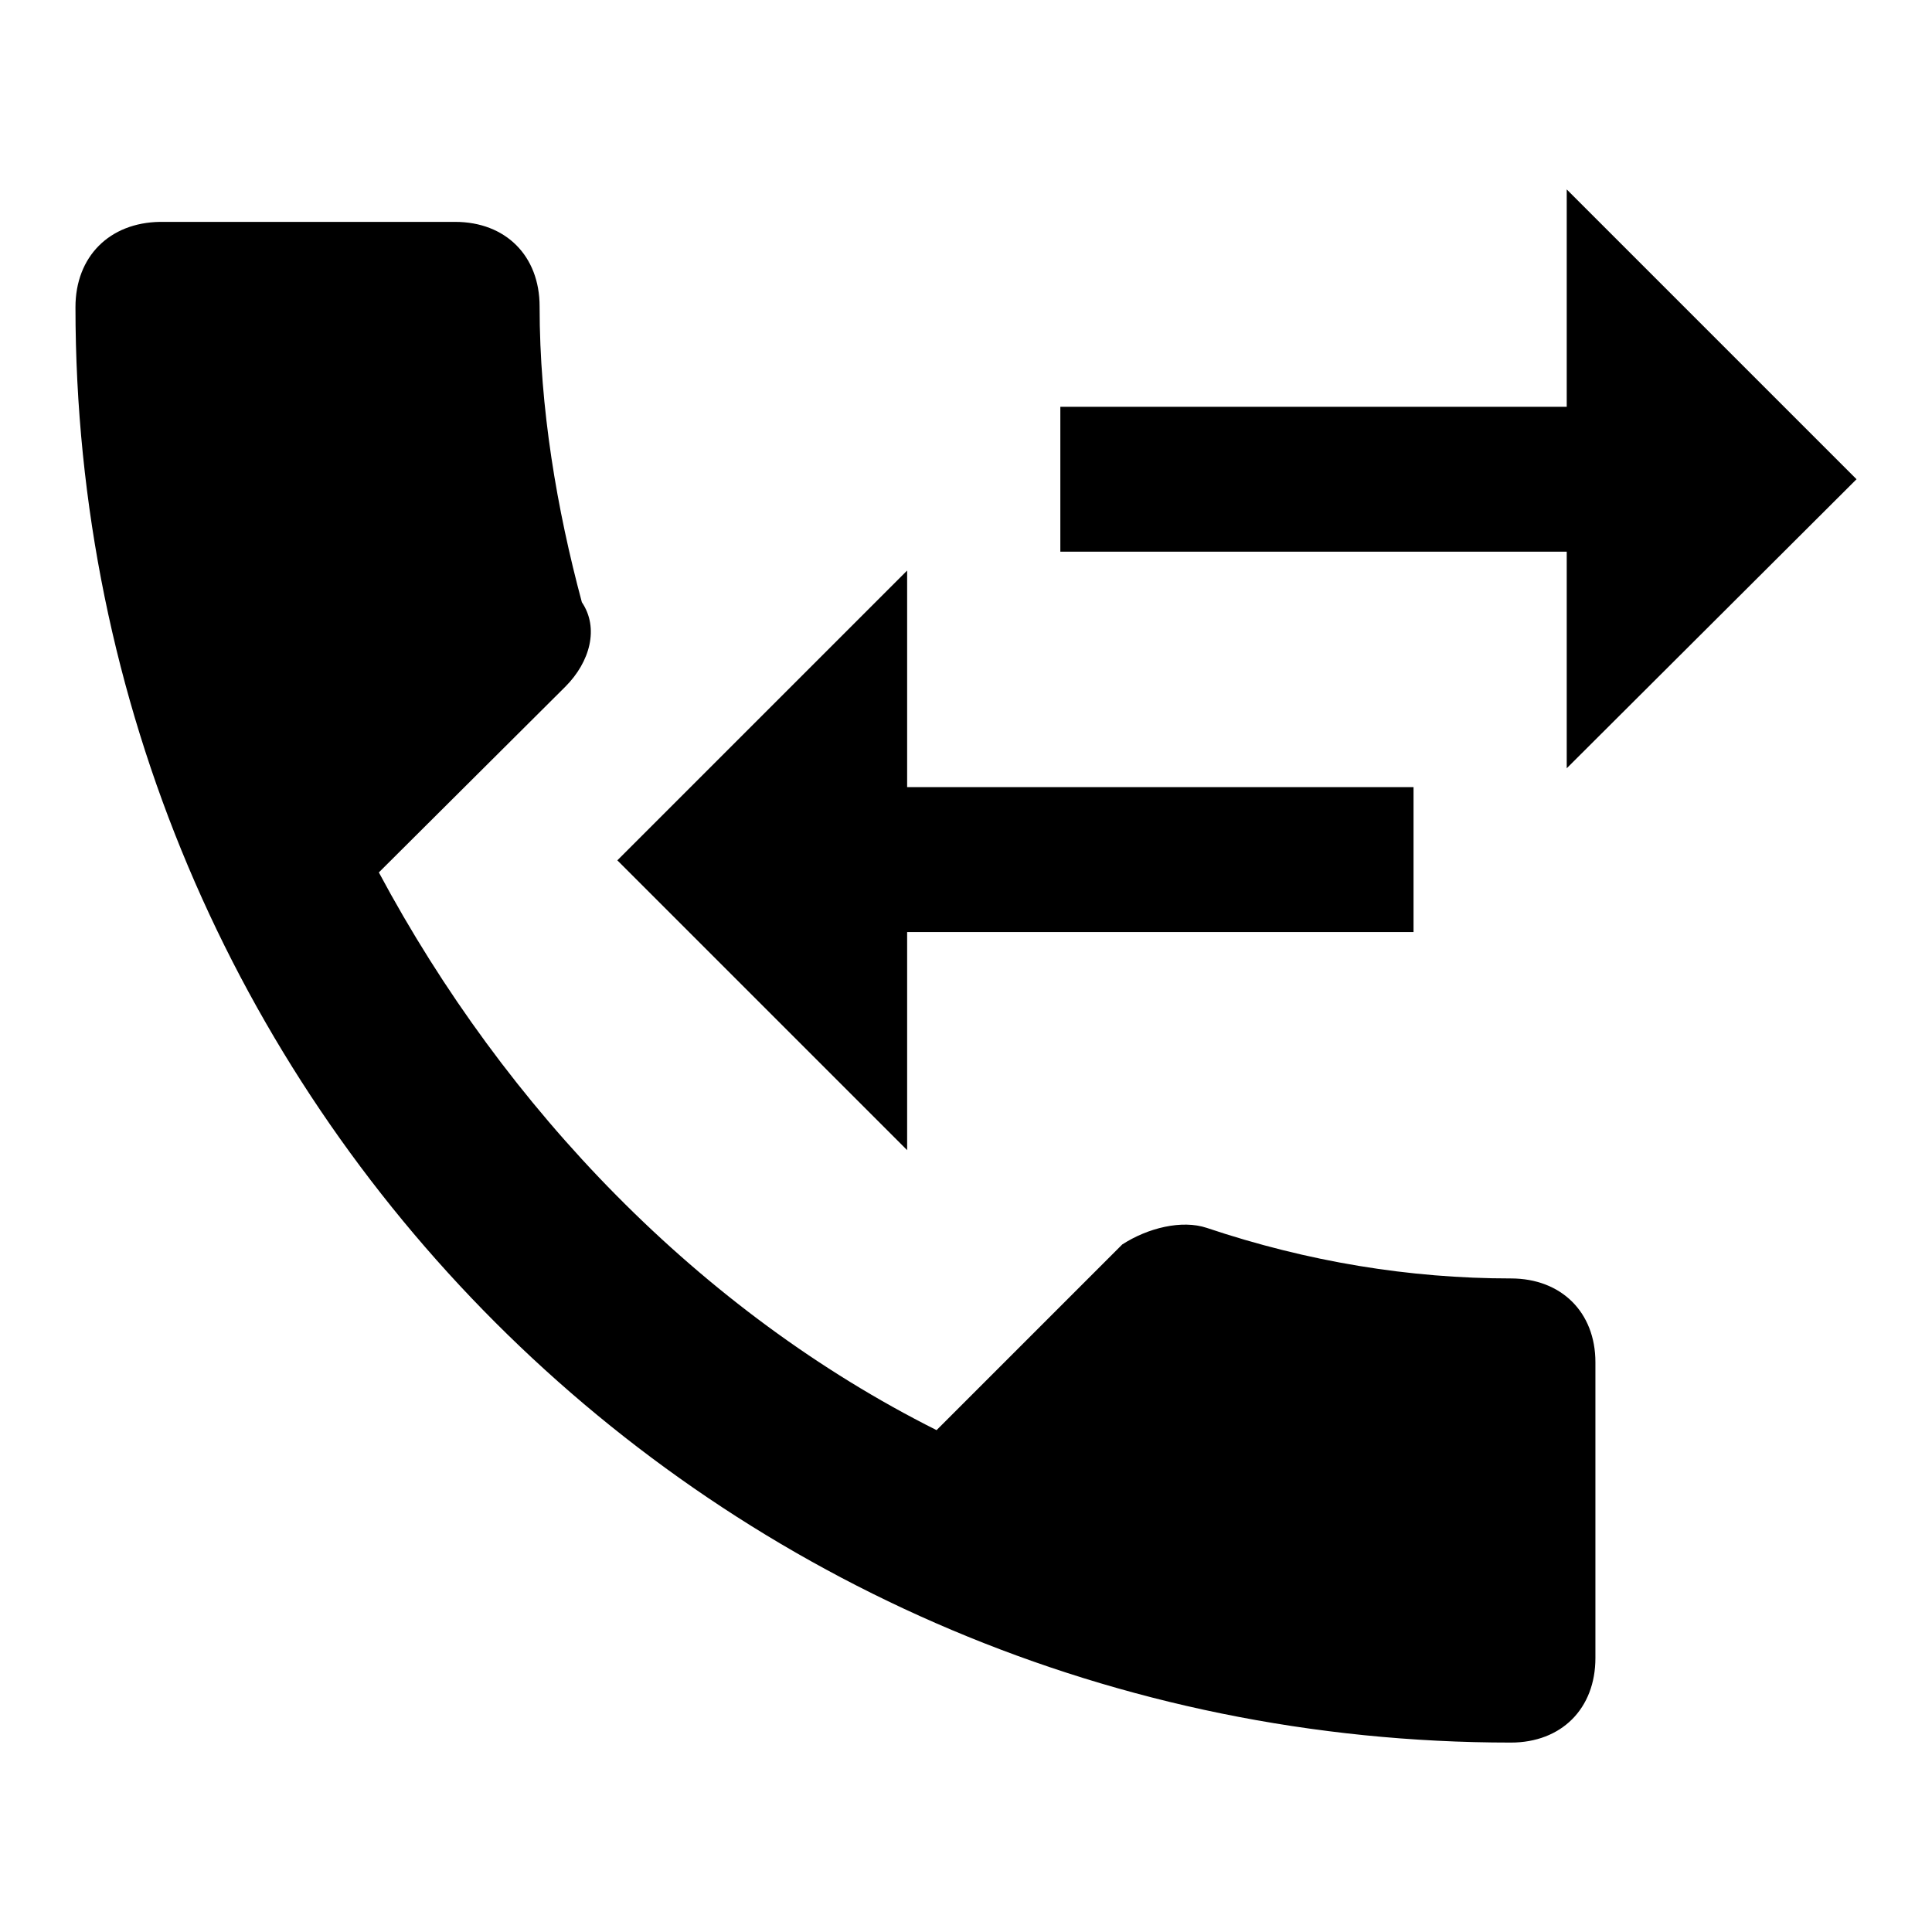
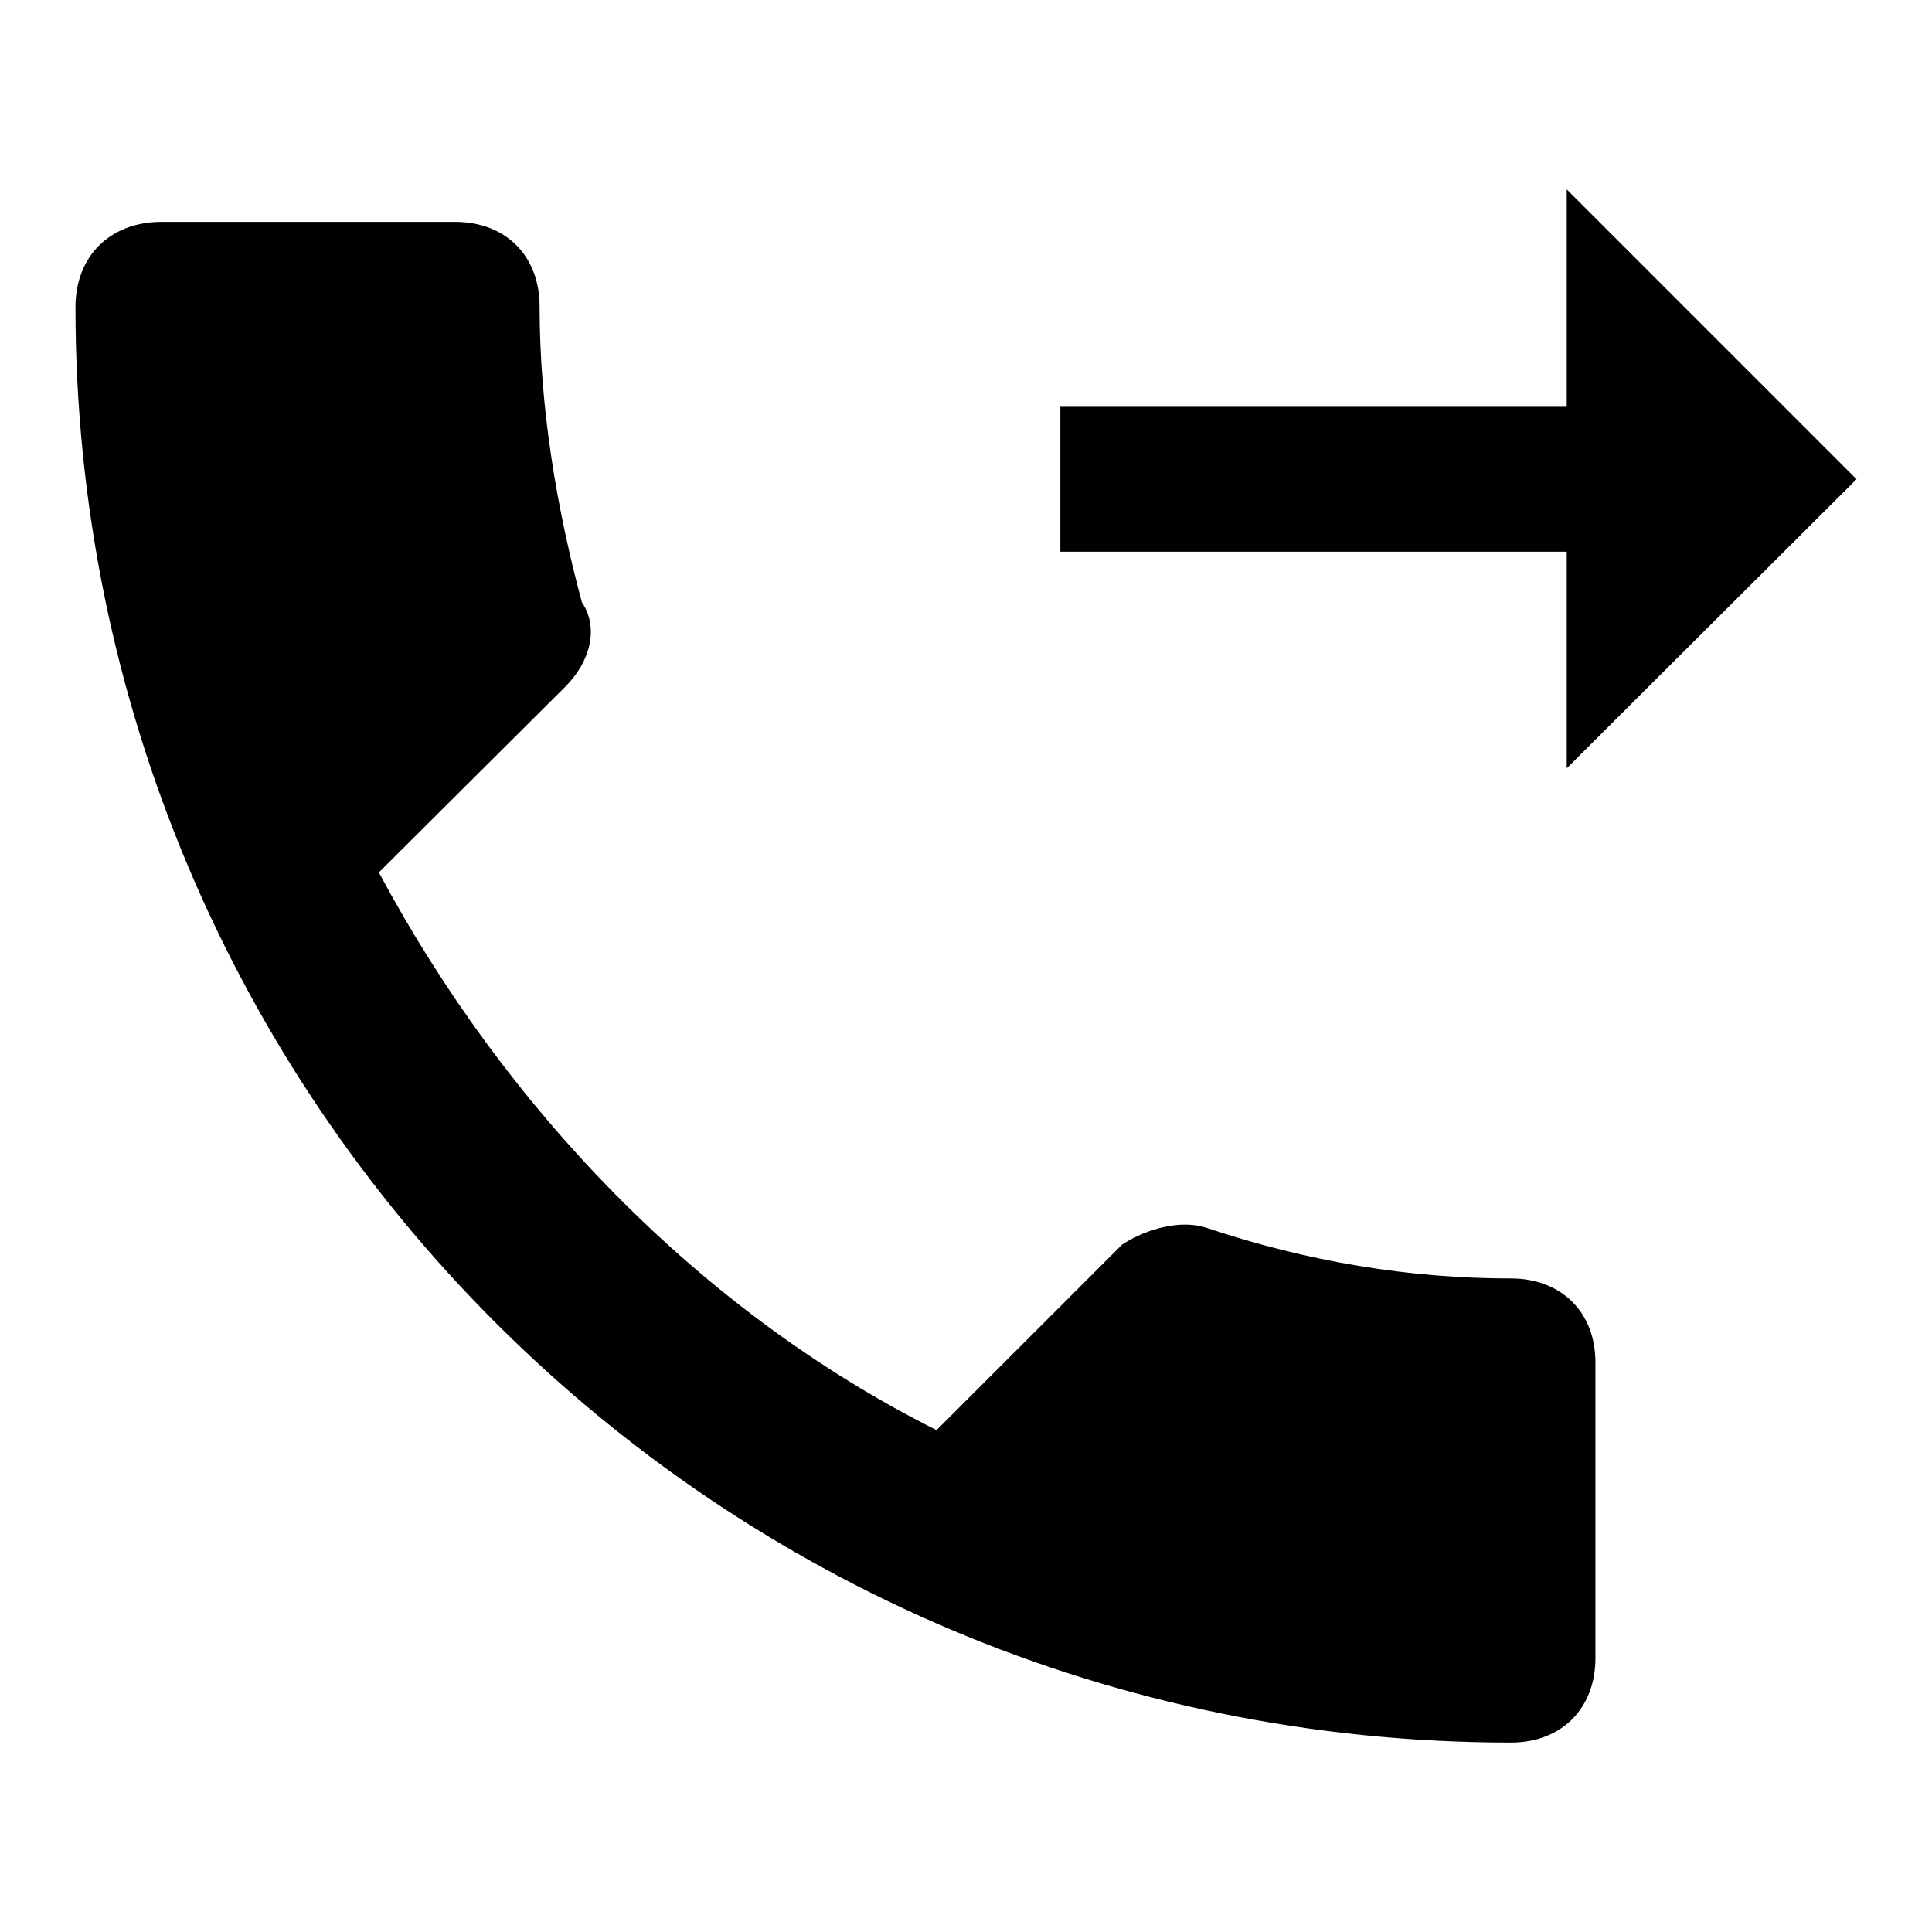
<svg xmlns="http://www.w3.org/2000/svg" version="1.1" x="0px" y="0px" viewBox="0 0 256 256" enable-background="new 0 0 256 256" xml:space="preserve">
  <g>
    <g>
      <path fill="#000000" d="M200.2,169.4c-13.4,0-26.9-2.2-40.3-6.7c-3.3-1.1-7.8,0-11.2,2.2l-24.6,24.6c-31.3-15.7-57.1-42.5-73.9-73.9L74.9,91c3.3-3.3,4.5-7.8,2.2-11.2c-3.3-12.3-5.6-25.7-5.6-39.2c0-6.7-4.5-11.2-11.2-11.2H21.2C14.5,29.5,10,34,10,40.7c0,105.2,85,190.2,190.2,190.2c6.7,0,11.2-4.5,11.2-11.2v-39.2C211.4,173.9,206.9,169.4,200.2,169.4z" />
-       <path fill="#000000" d="M120.2,123.5h67.1v-19.2h-67.1V75.6L81.8,114l38.4,38.4V123.5z" />
-       <path fill="#000000" d="M207.6,101.8L246,63.5l-38.4-38.4v28.8h-67.1v19.2h67.1V101.8z" />
+       <path fill="#000000" d="M207.6,101.8L246,63.5l-38.4-38.4v28.8h-67.1v19.2h67.1V101.8" />
    </g>
  </g>
</svg>